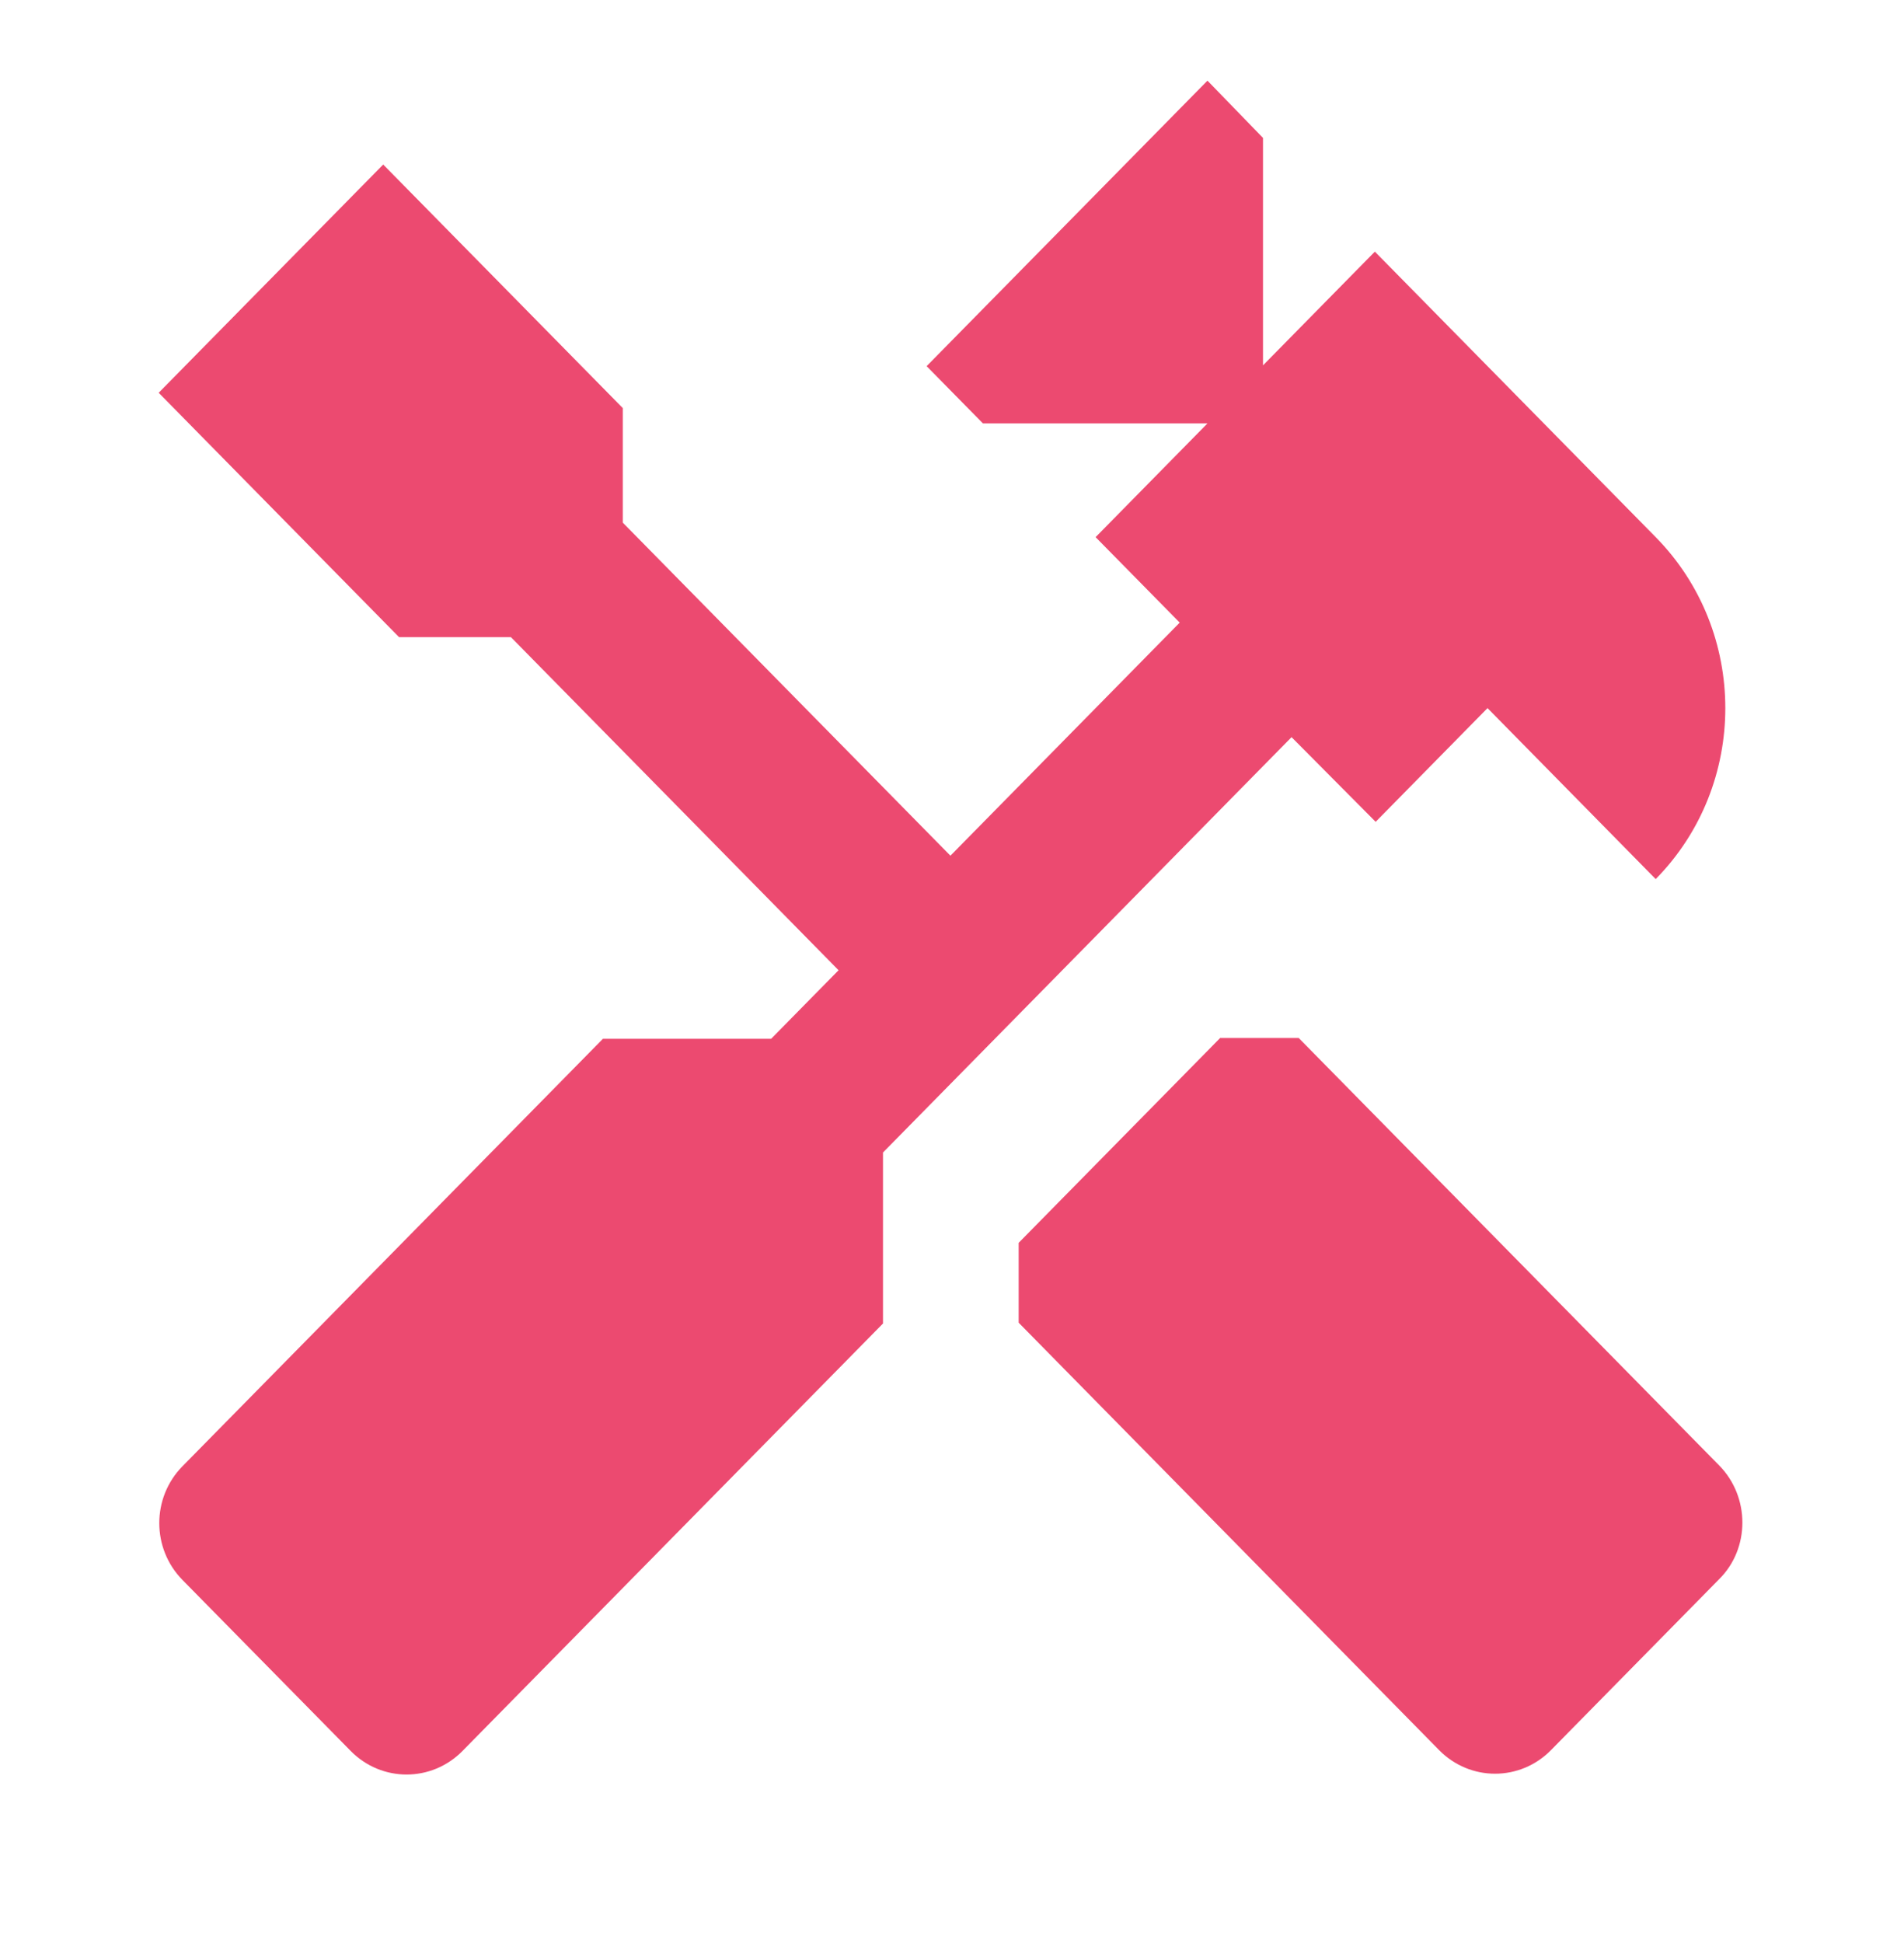
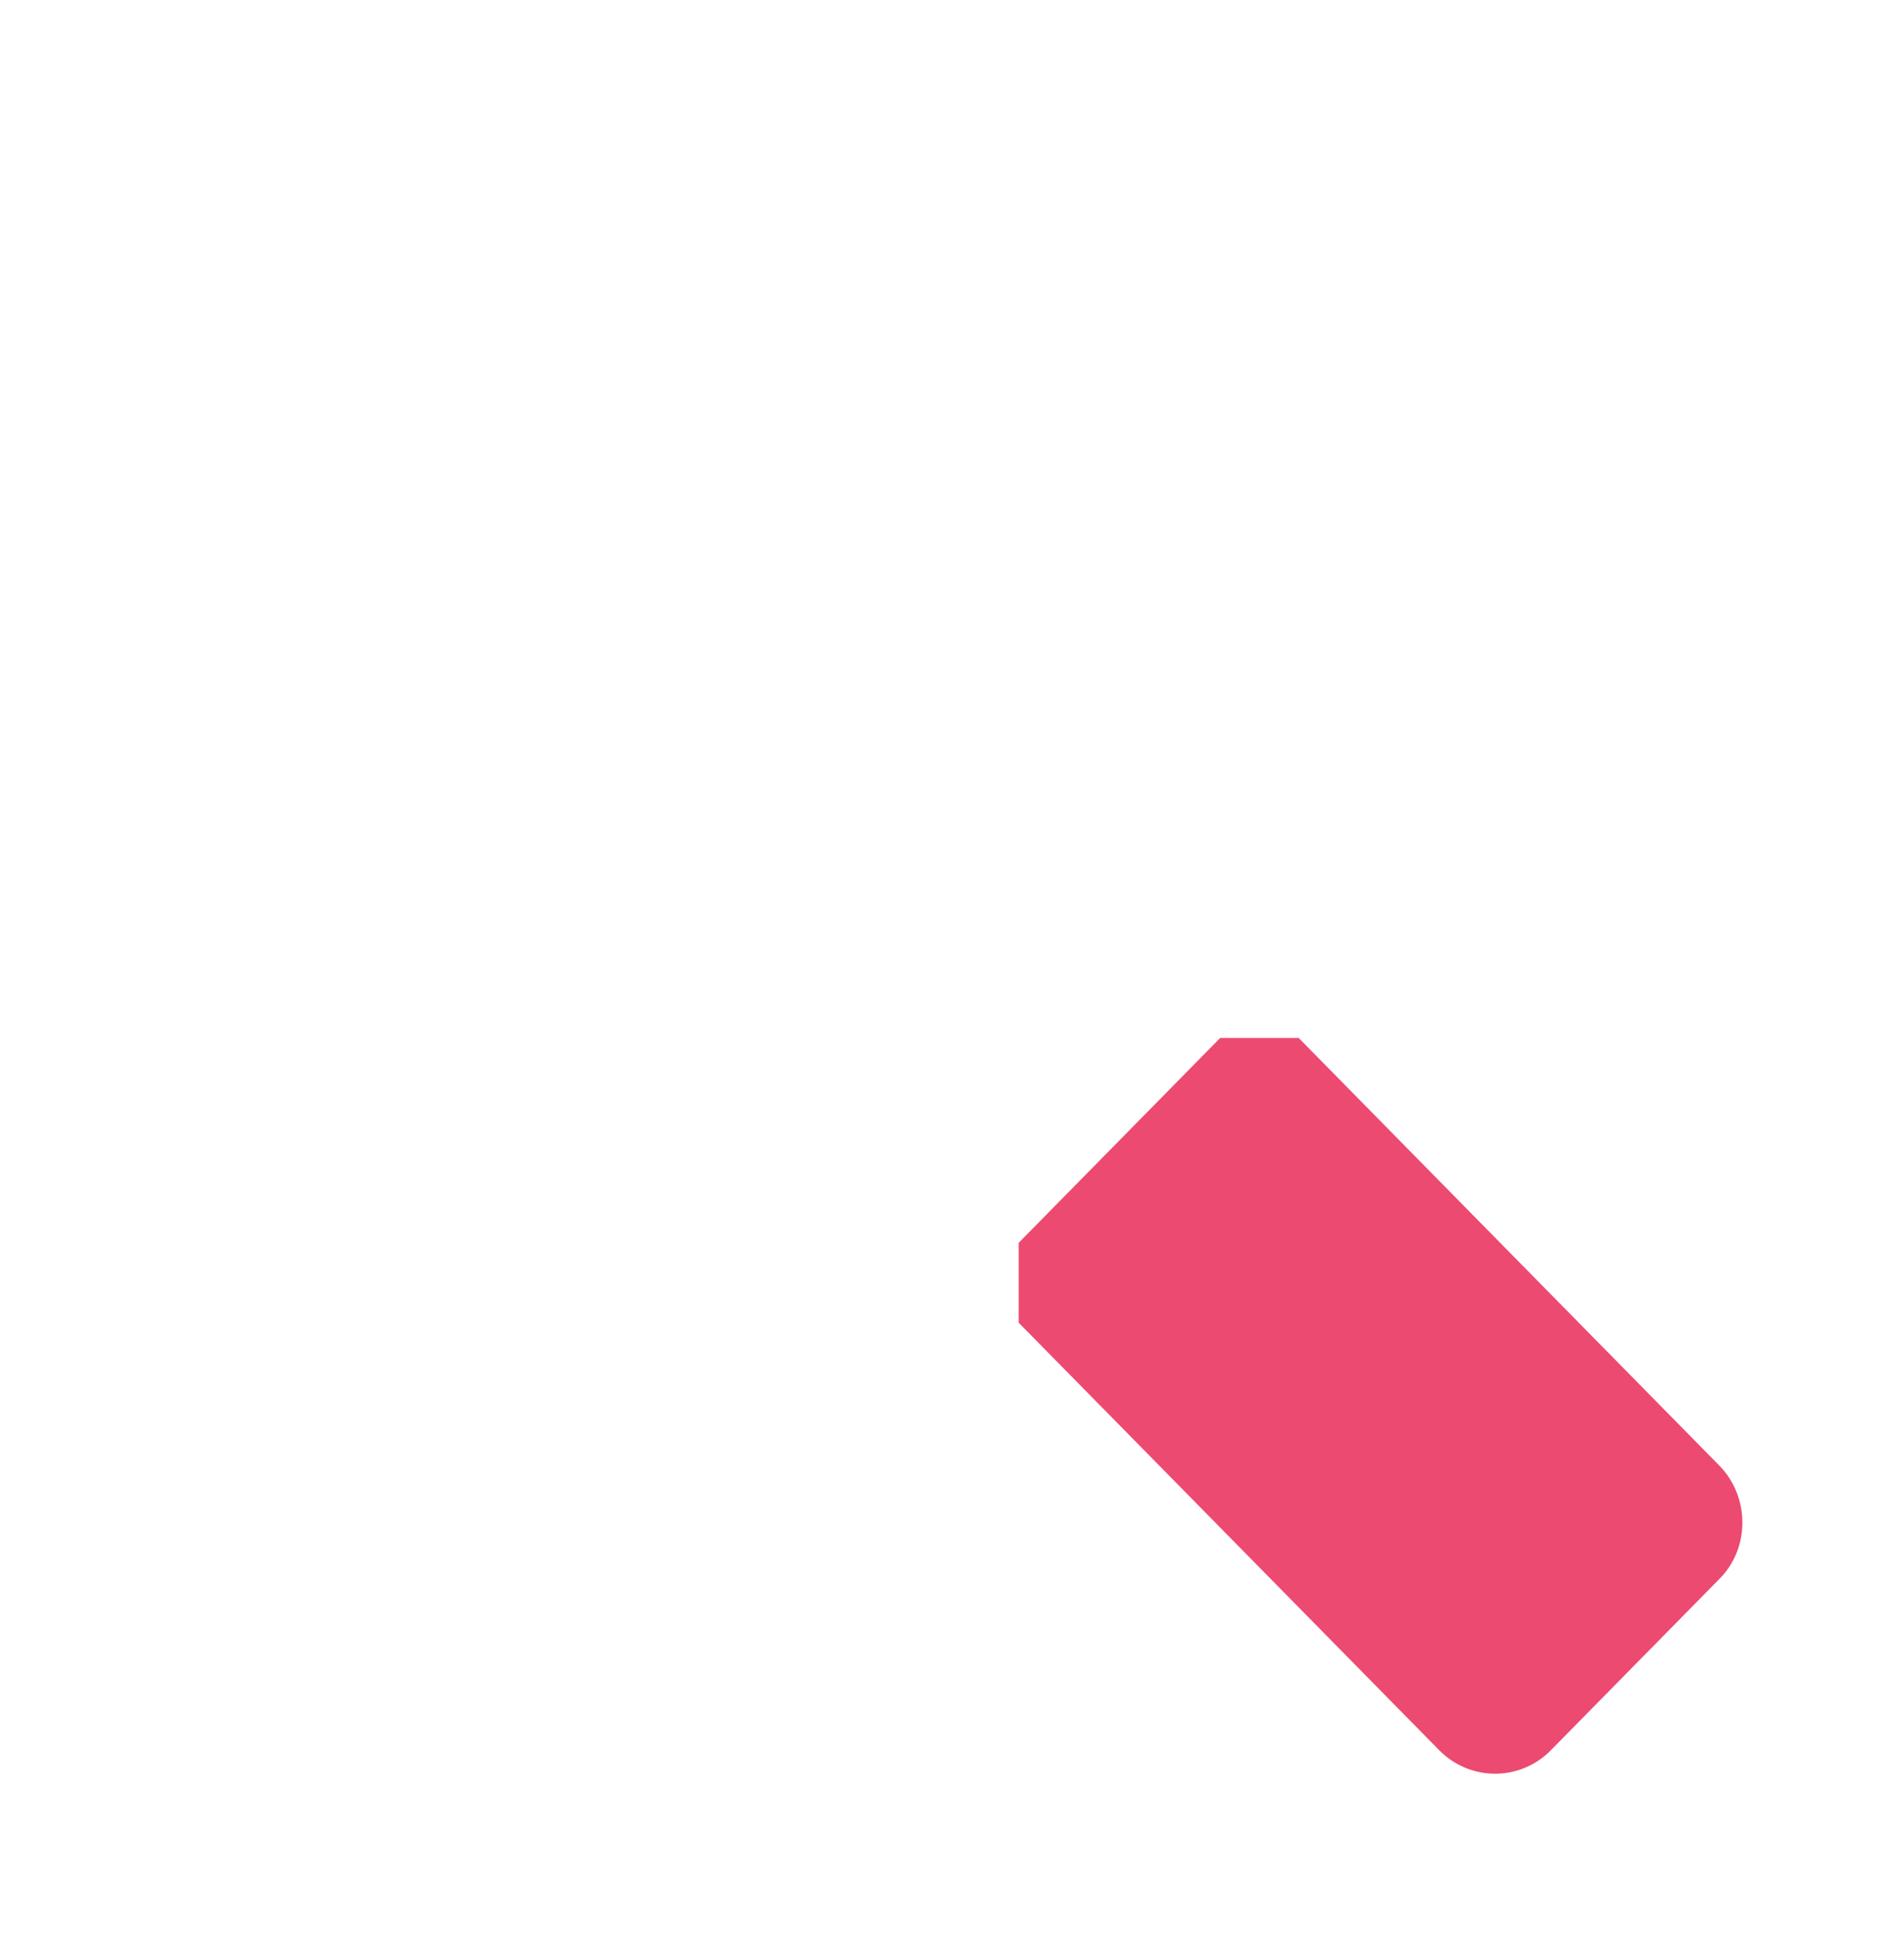
<svg xmlns="http://www.w3.org/2000/svg" width="100" height="102" viewBox="0 0 100 102" fill="none">
  <path d="M90.293 76.93L68.209 54.49H64.084L53.501 65.244V69.436L75.584 91.875C77.209 93.526 79.834 93.526 81.459 91.875L90.293 82.899C91.918 81.29 91.918 78.581 90.293 76.93Z" fill="#EC4A70" />
-   <path d="M72.251 43.143L78.126 37.173L86.959 46.149C91.834 41.196 91.834 33.151 86.959 28.198L72.209 13.21L66.334 19.18V7.24L63.417 4.234L48.667 19.222L51.626 22.228H63.417L57.542 28.198L61.959 32.685L49.917 44.921L32.709 27.436V21.423L20.126 8.637L8.334 20.619L20.959 33.448H26.834L44.042 50.934L40.501 54.532H31.667L9.584 76.972C7.959 78.623 7.959 81.29 9.584 82.942L18.417 91.917C20.042 93.569 22.667 93.569 24.292 91.917L46.376 69.478V60.502L67.834 38.698L72.251 43.143Z" fill="#EC4A70" />
</svg>